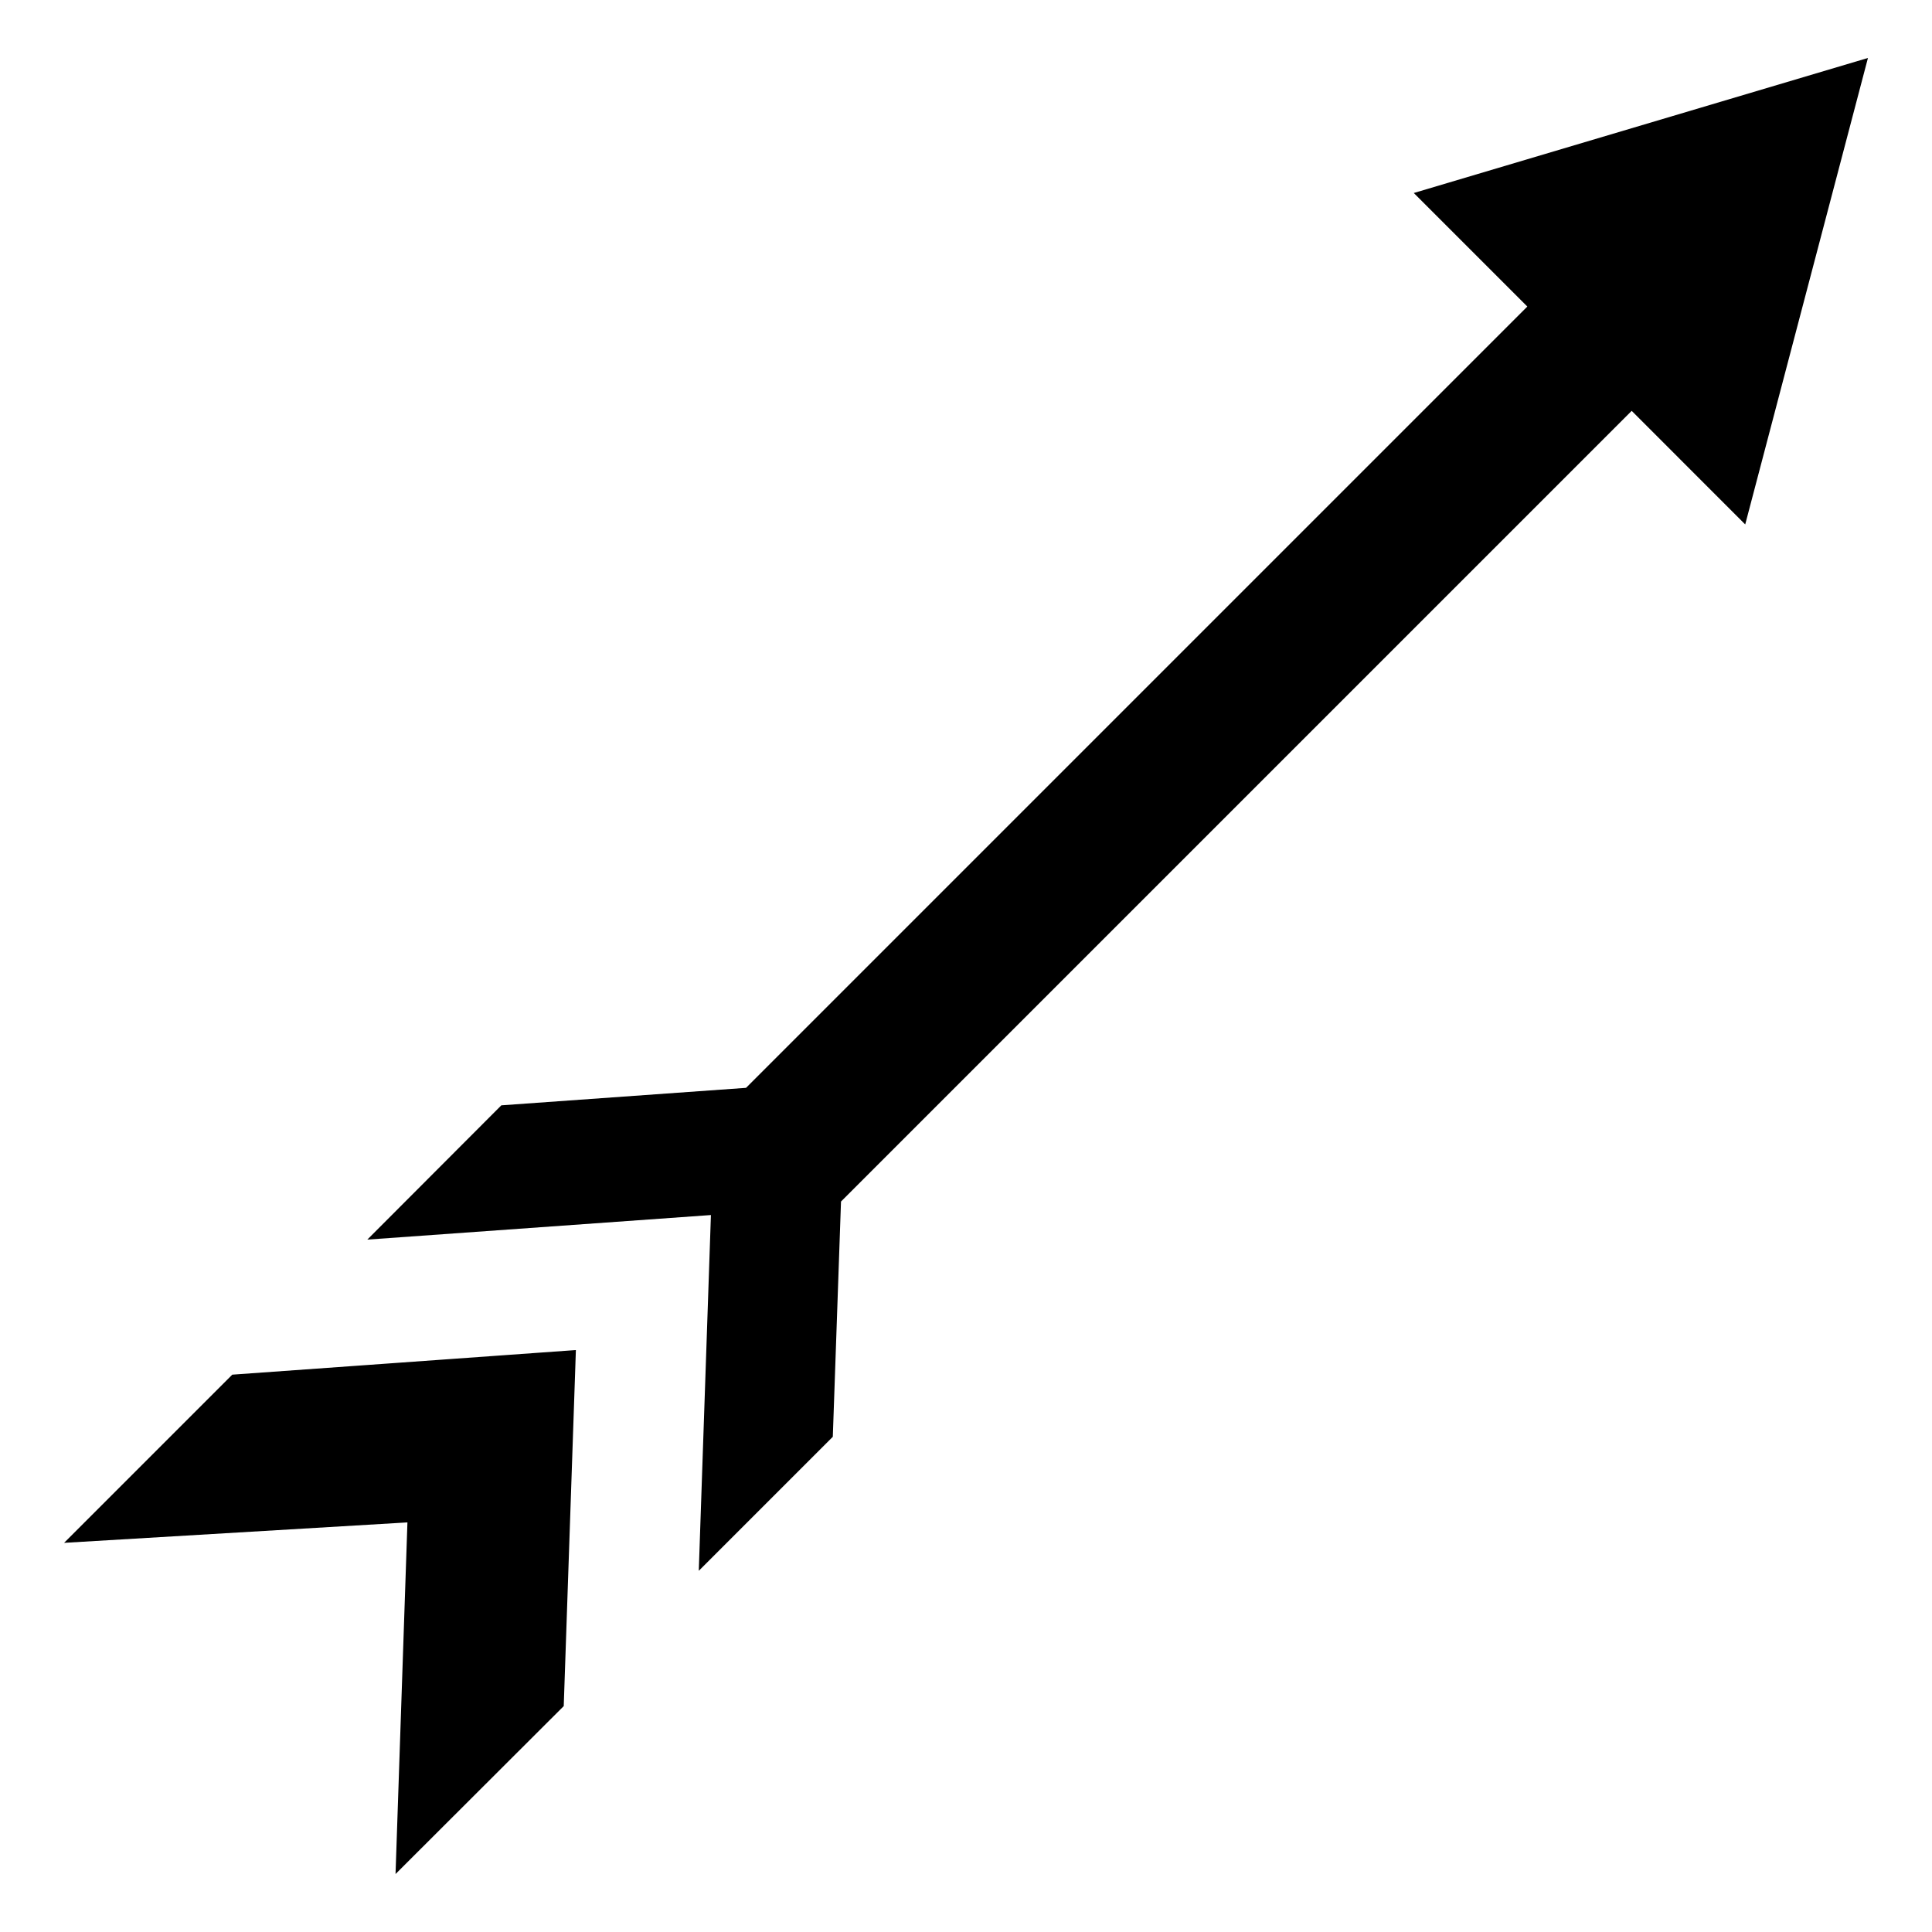
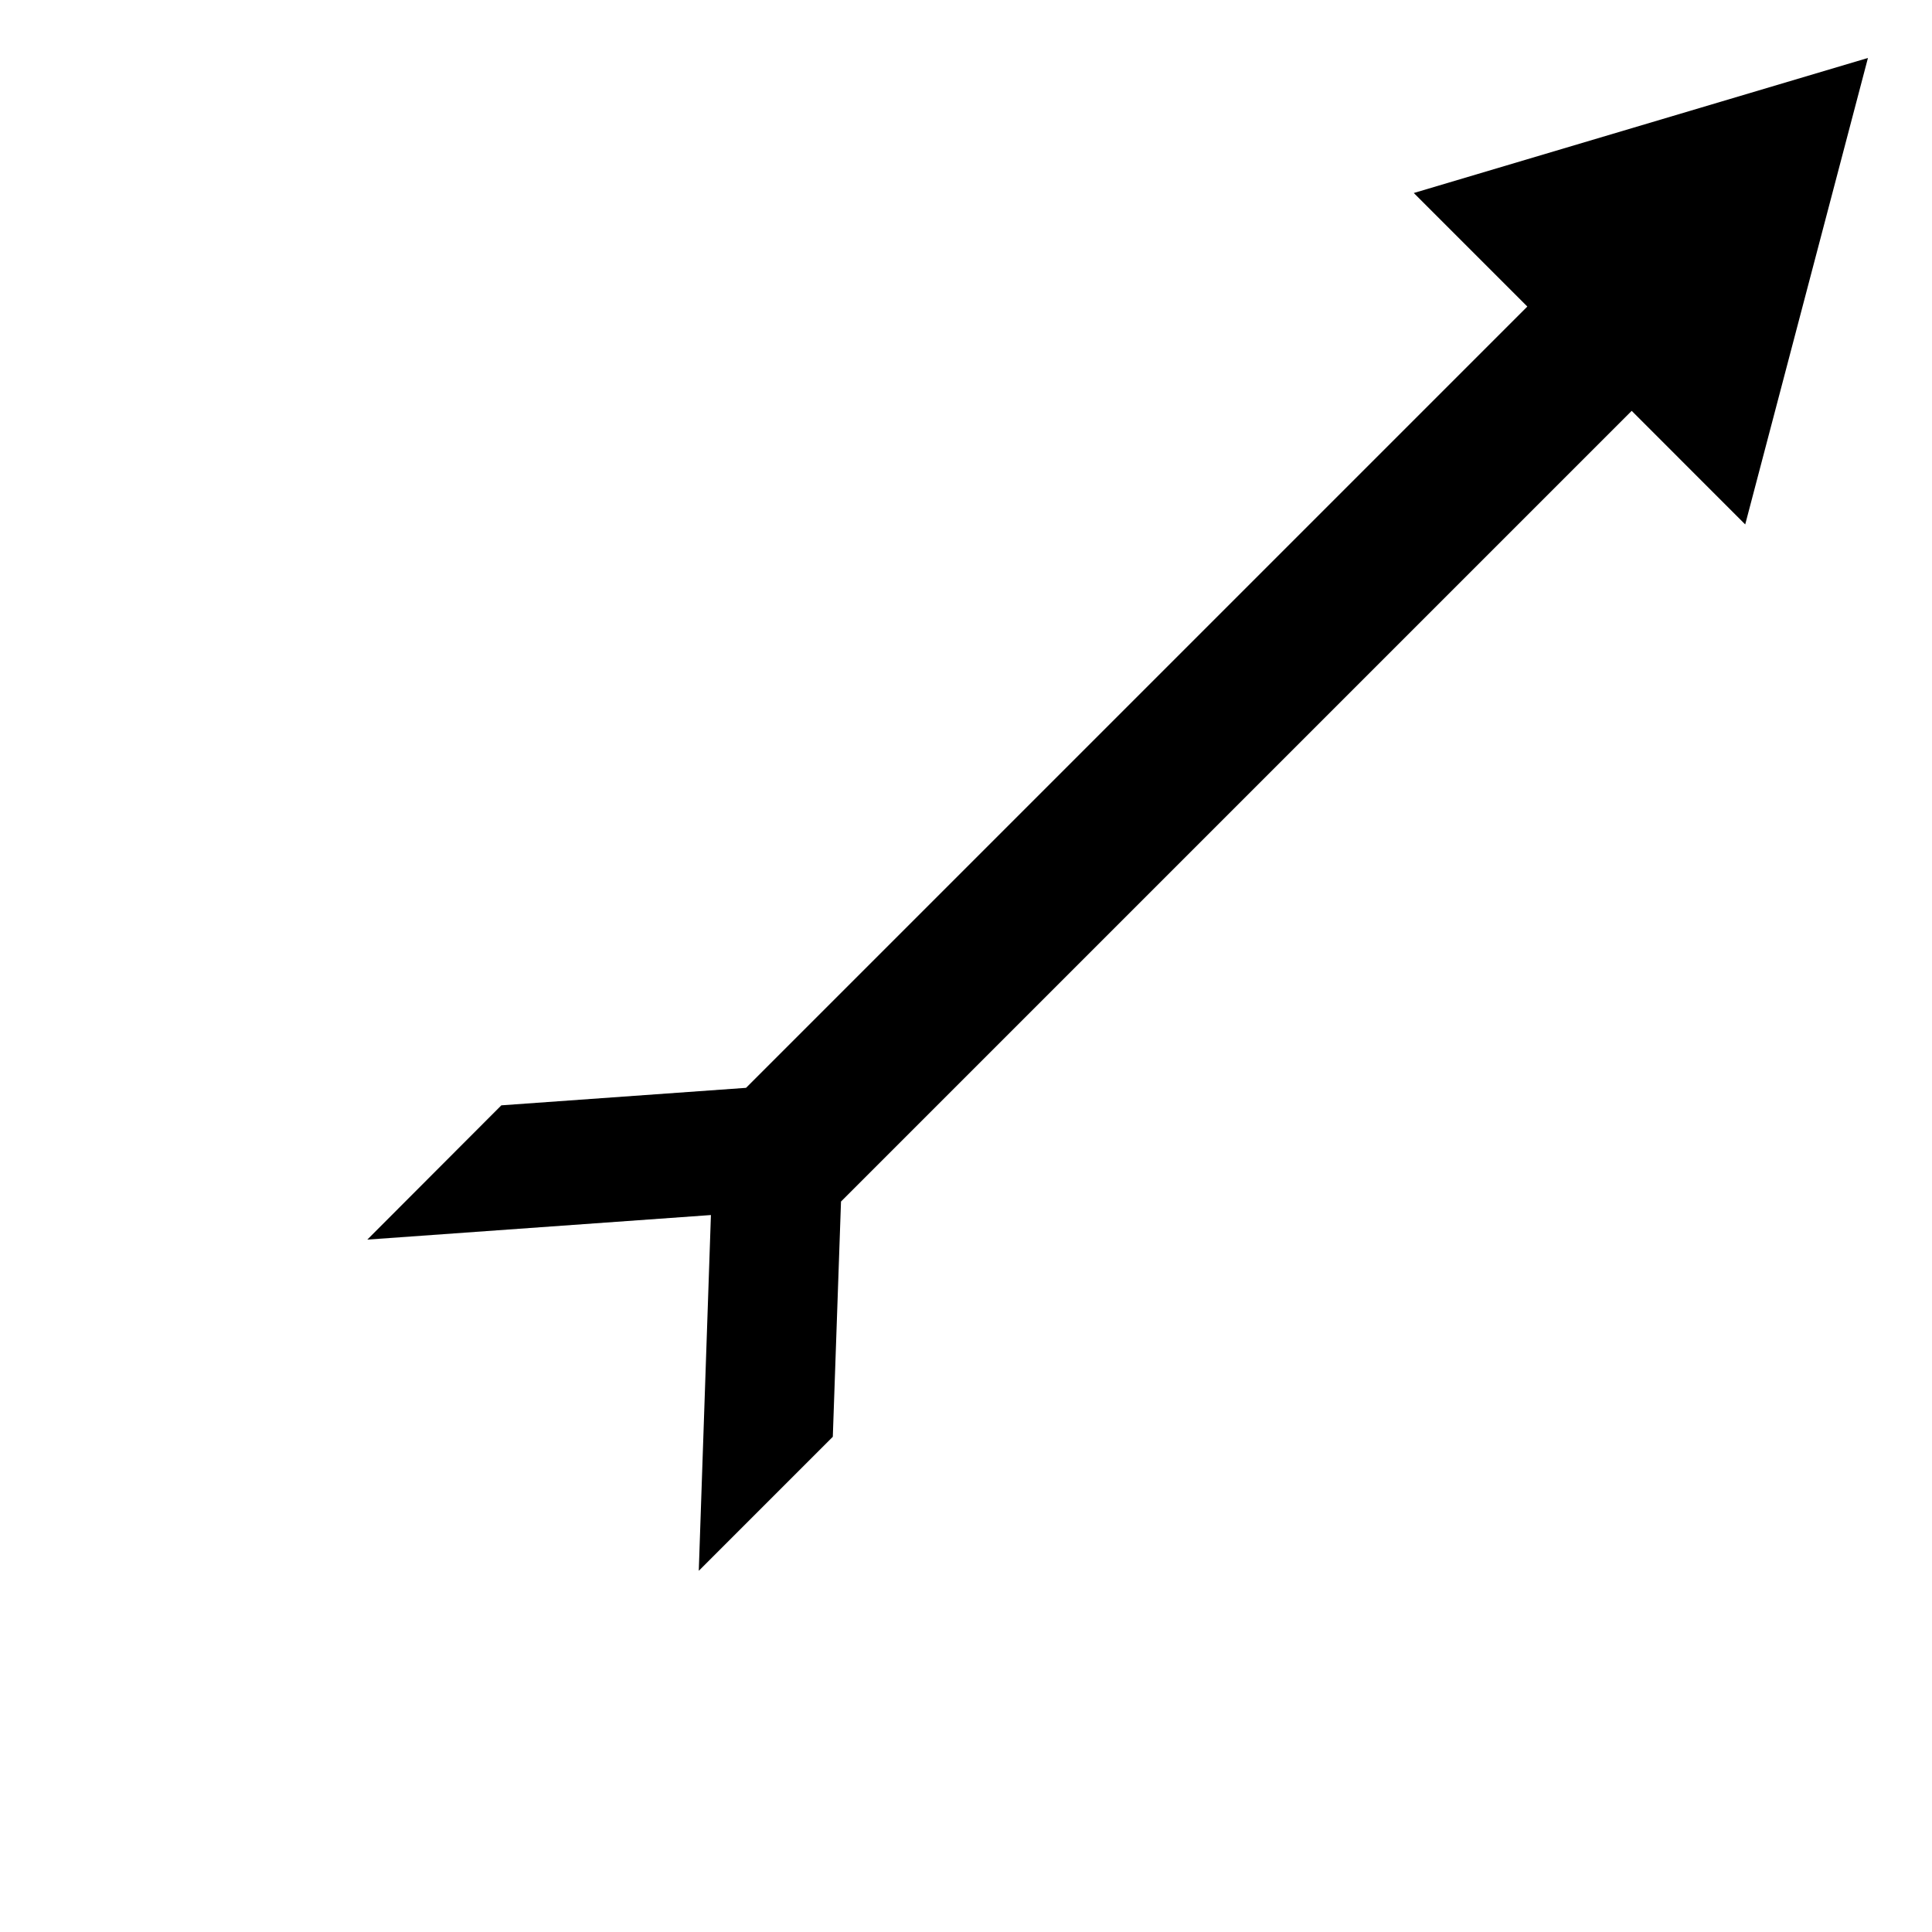
<svg xmlns="http://www.w3.org/2000/svg" fill="#000000" width="800px" height="800px" version="1.1" viewBox="144 144 512 512">
  <g>
    <path d="m296.56 503.28c-0.012 0.348-0.02 0.621-0.031 0.891 0.012-0.297 0.023-0.598 0.031-0.891z" />
-     <path d="m205.55 508.3-44.57 44.57c76.777-4.57 89.957-5.356 90.938-5.414h-0.023c0.023 0 0.039-0.004 0.062-0.004 0.043-0.004 0.047-0.004 0.016 0l-3.152 93.188 0.617-0.617 43.957-43.887c2.004-58.664 2.801-81.965 3.082-90.27 0 0.07-0.004 0.078 0-0.035 0.004-0.16 0.012-0.301 0.016-0.449-0.004 0.148-0.008 0.273-0.012 0.367 0.004-0.102 0.008-0.262 0.016-0.48 0 0.031-0.004 0.074-0.004 0.105 0.004-0.102 0.004-0.184 0.008-0.281 0.008-0.242 0.02-0.551 0.031-0.922 0 0.078-0.004 0.148-0.008 0.223 0.02-0.531 0.035-0.984 0.047-1.336 0 0.07-0.004 0.148-0.008 0.219 0.008-0.215 0.016-0.48 0.023-0.727 0.012-0.336 0.02-0.574 0.023-0.68v-0.051 0.02-0.039-0.02zm45.906 39.184c-0.719 0.043-1.688 0.102 0 0z" />
-     <path d="m251.95 547.46h-0.039l0.055-0.004z" />
    <path d="m606.5 282.98 32.527-123.62-120.36 35.789 30.09 30.09-207.05 207.05-64.848 4.637-35.52 35.586 91.062-6.512-3.219 94.285 35.52-35.52 2.172-62.344 209.54-209.54z" />
  </g>
</svg>